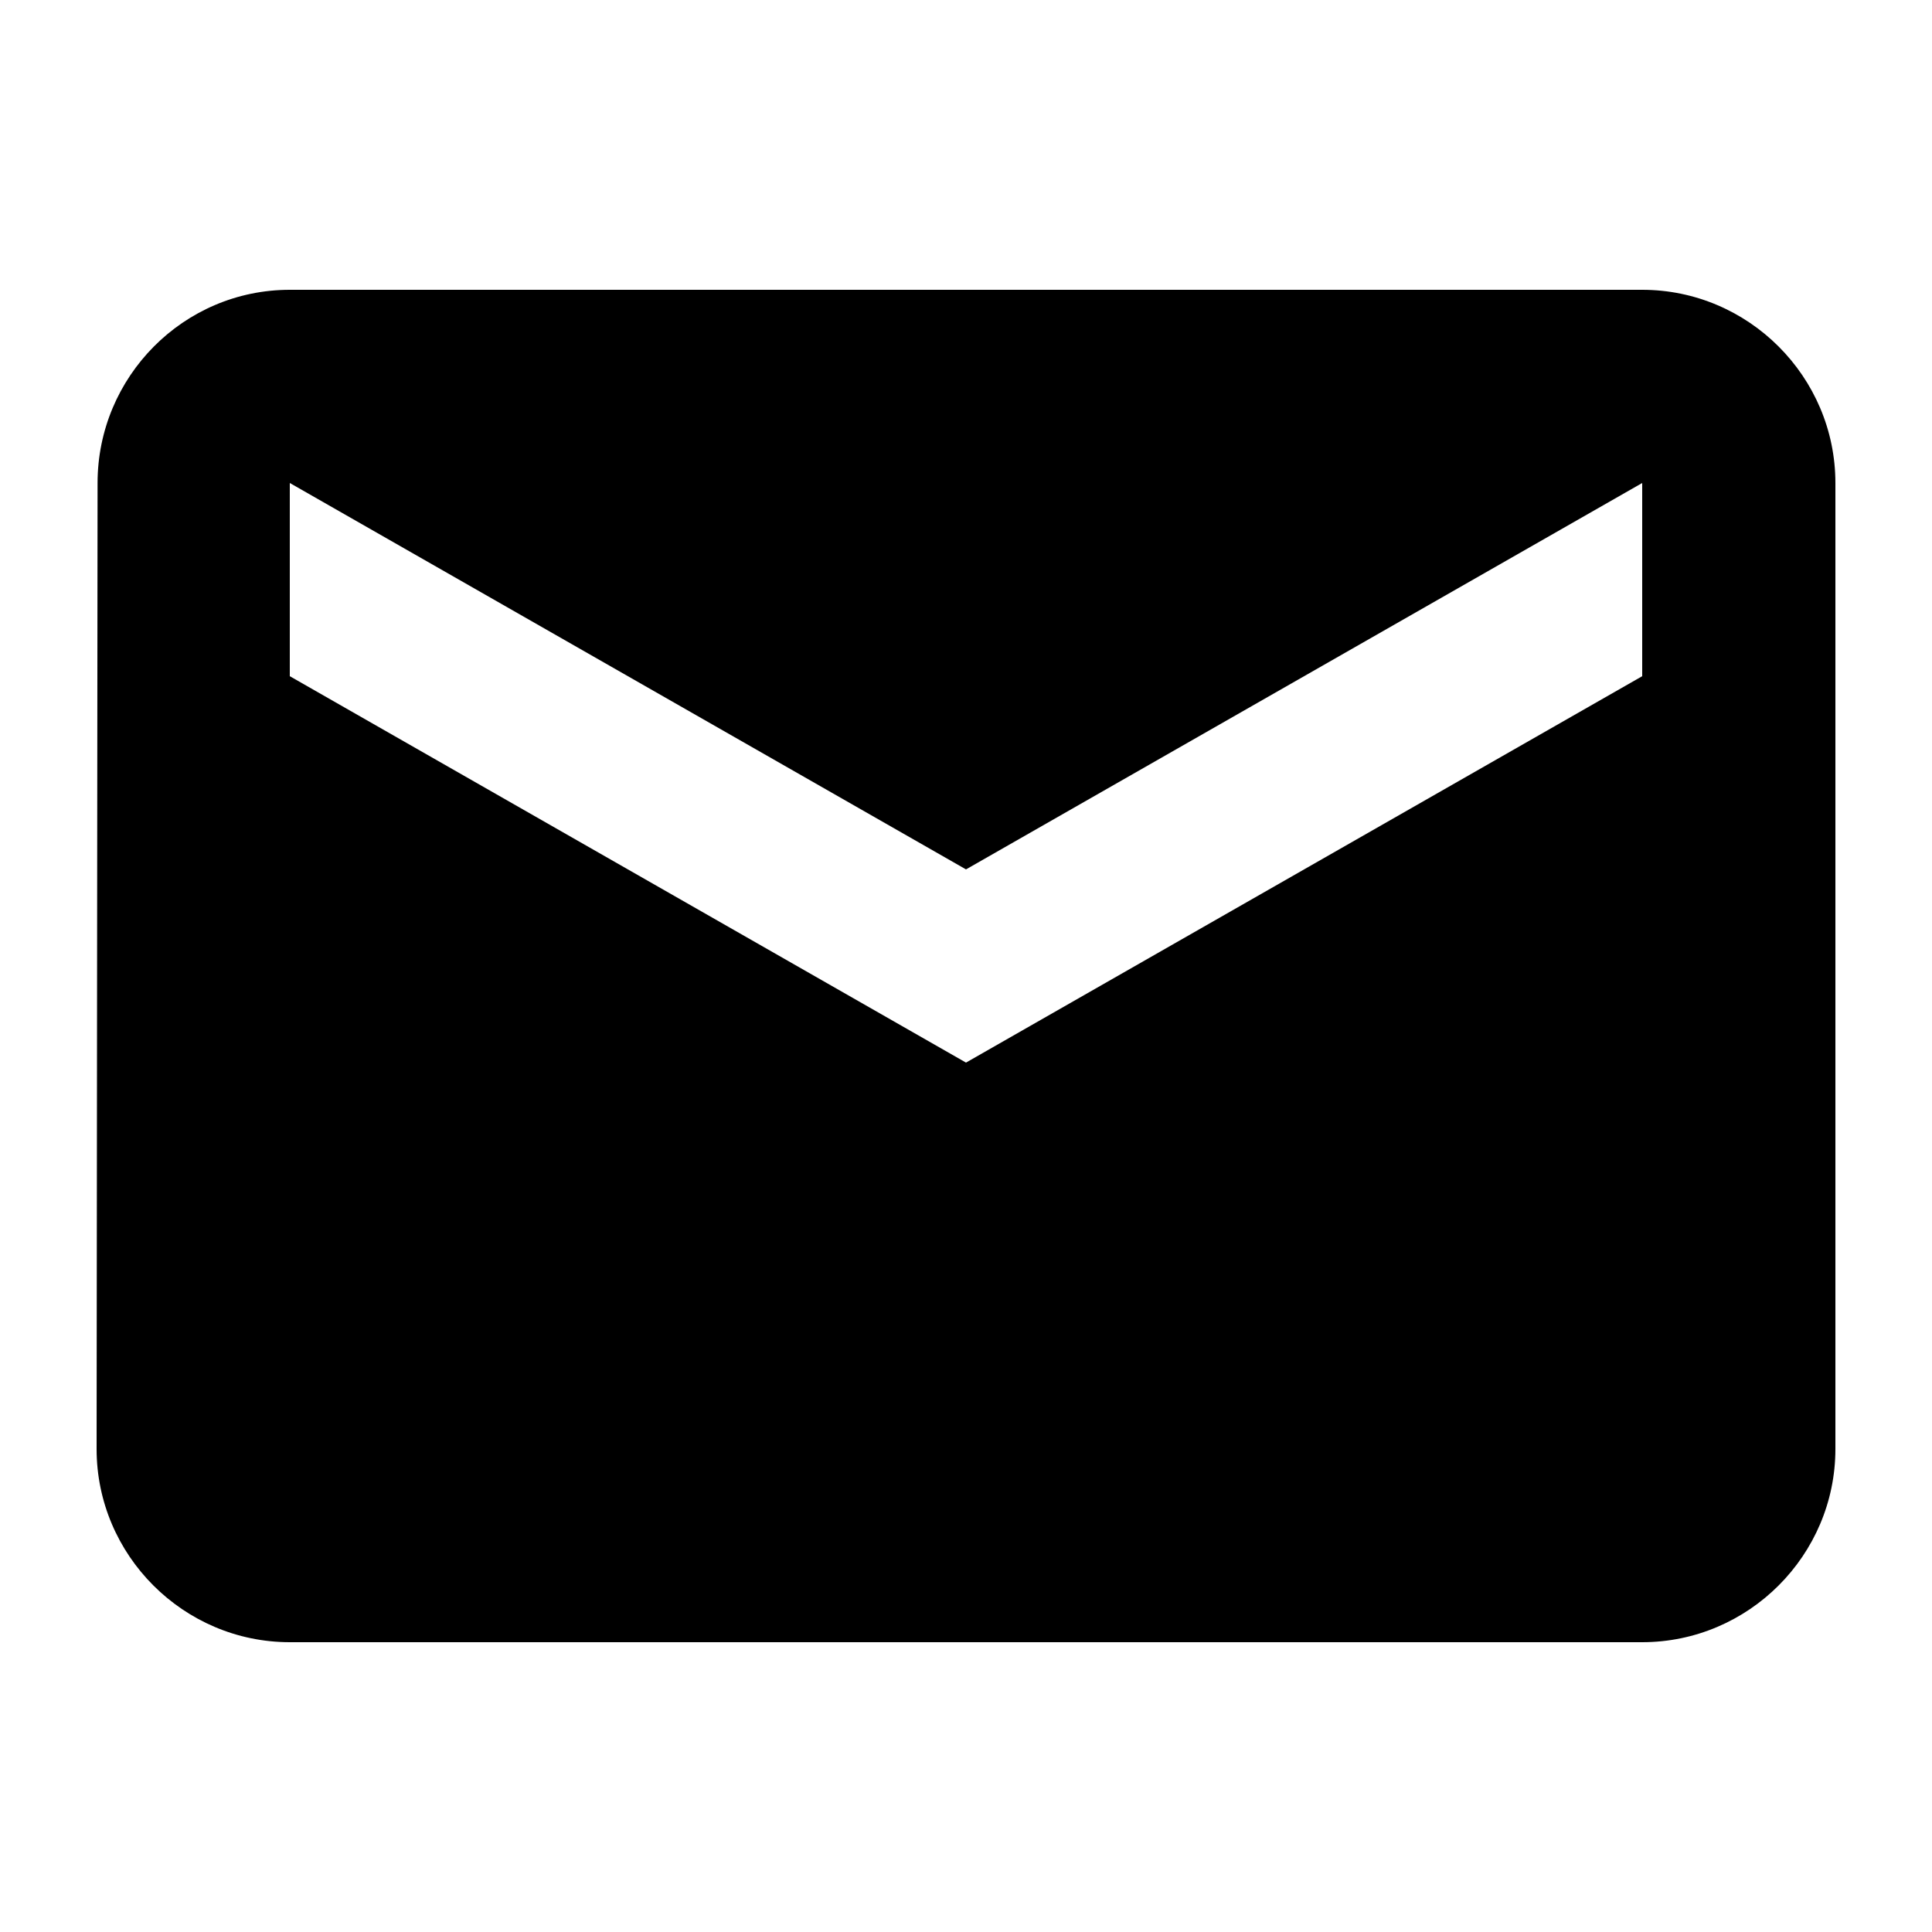
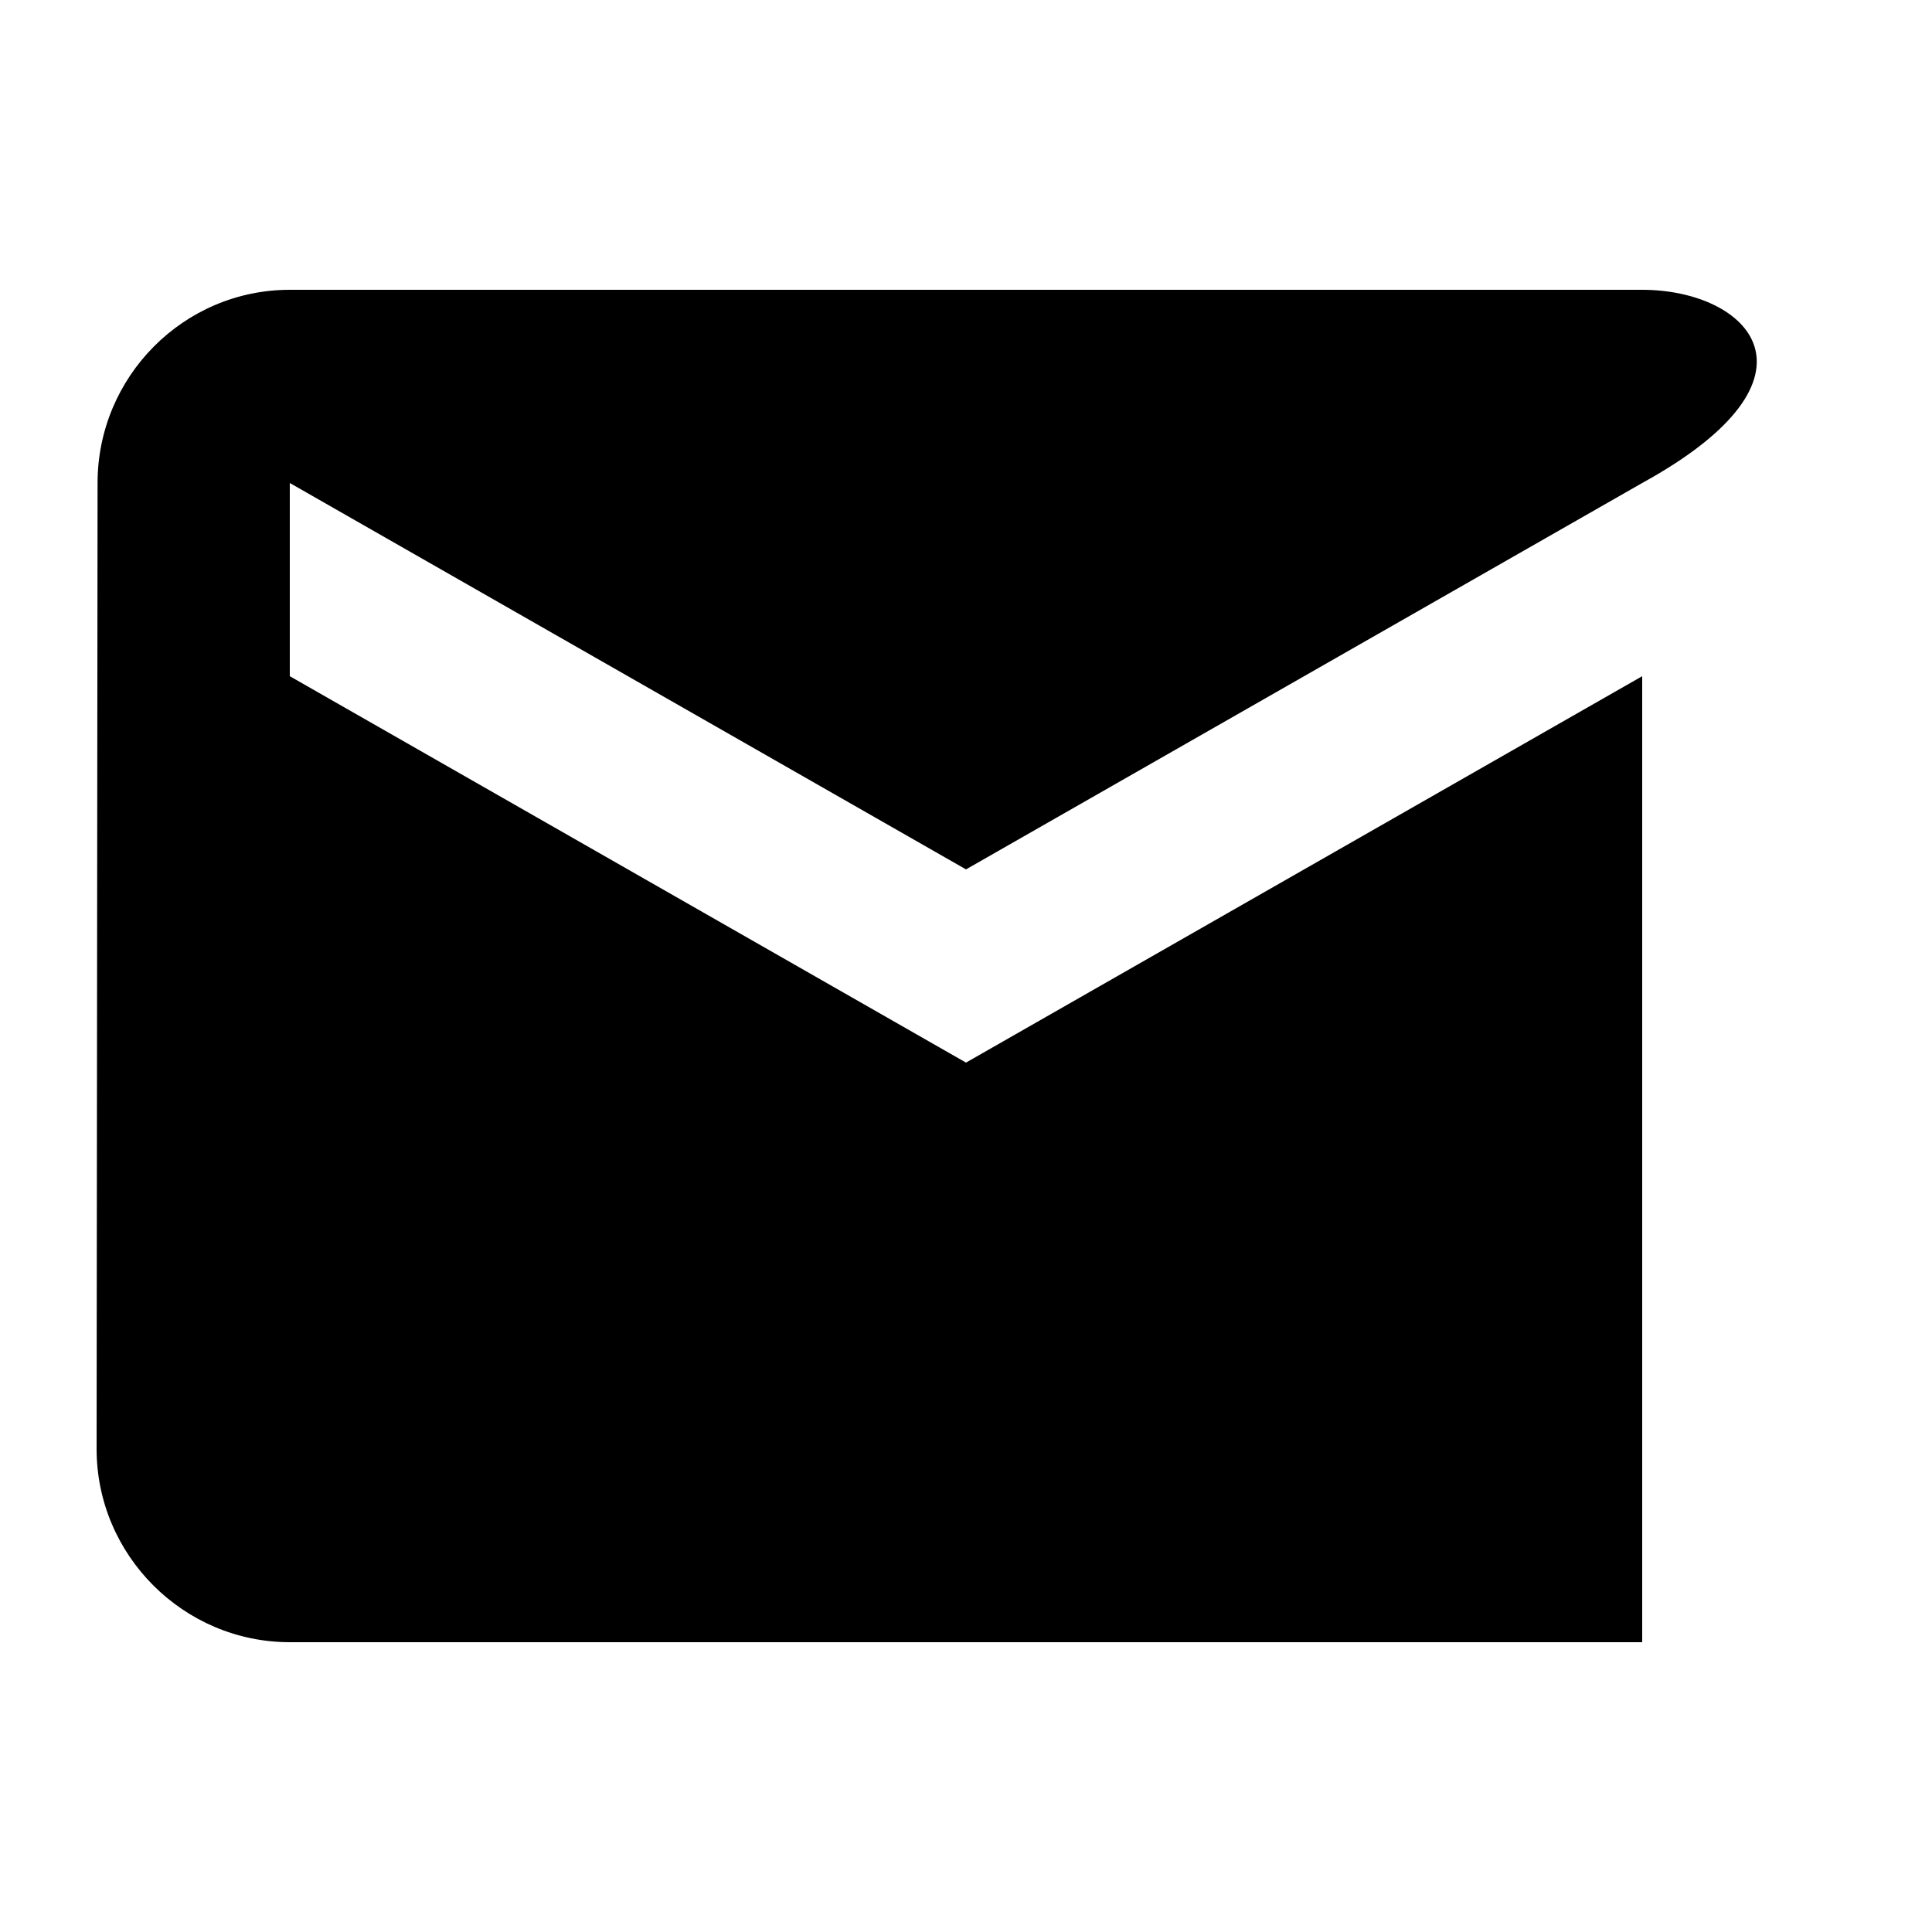
<svg xmlns="http://www.w3.org/2000/svg" width="20" height="20" viewBox="0 0 20 20" fill="none">
-   <path d="M17 3H3C1.9 3 1.01 3.9 1.01 5L1 15C1 16.1 1.9 17 3 17H17C18.1 17 19 16.1 19 15V5C19 3.9 18.1 3 17 3ZM17 7L10 11L3 7V5L10 9L17 5V7Z" fill="black" />
+   <path d="M17 3H3C1.9 3 1.01 3.9 1.01 5L1 15C1 16.1 1.9 17 3 17H17V5C19 3.9 18.1 3 17 3ZM17 7L10 11L3 7V5L10 9L17 5V7Z" fill="black" />
</svg>